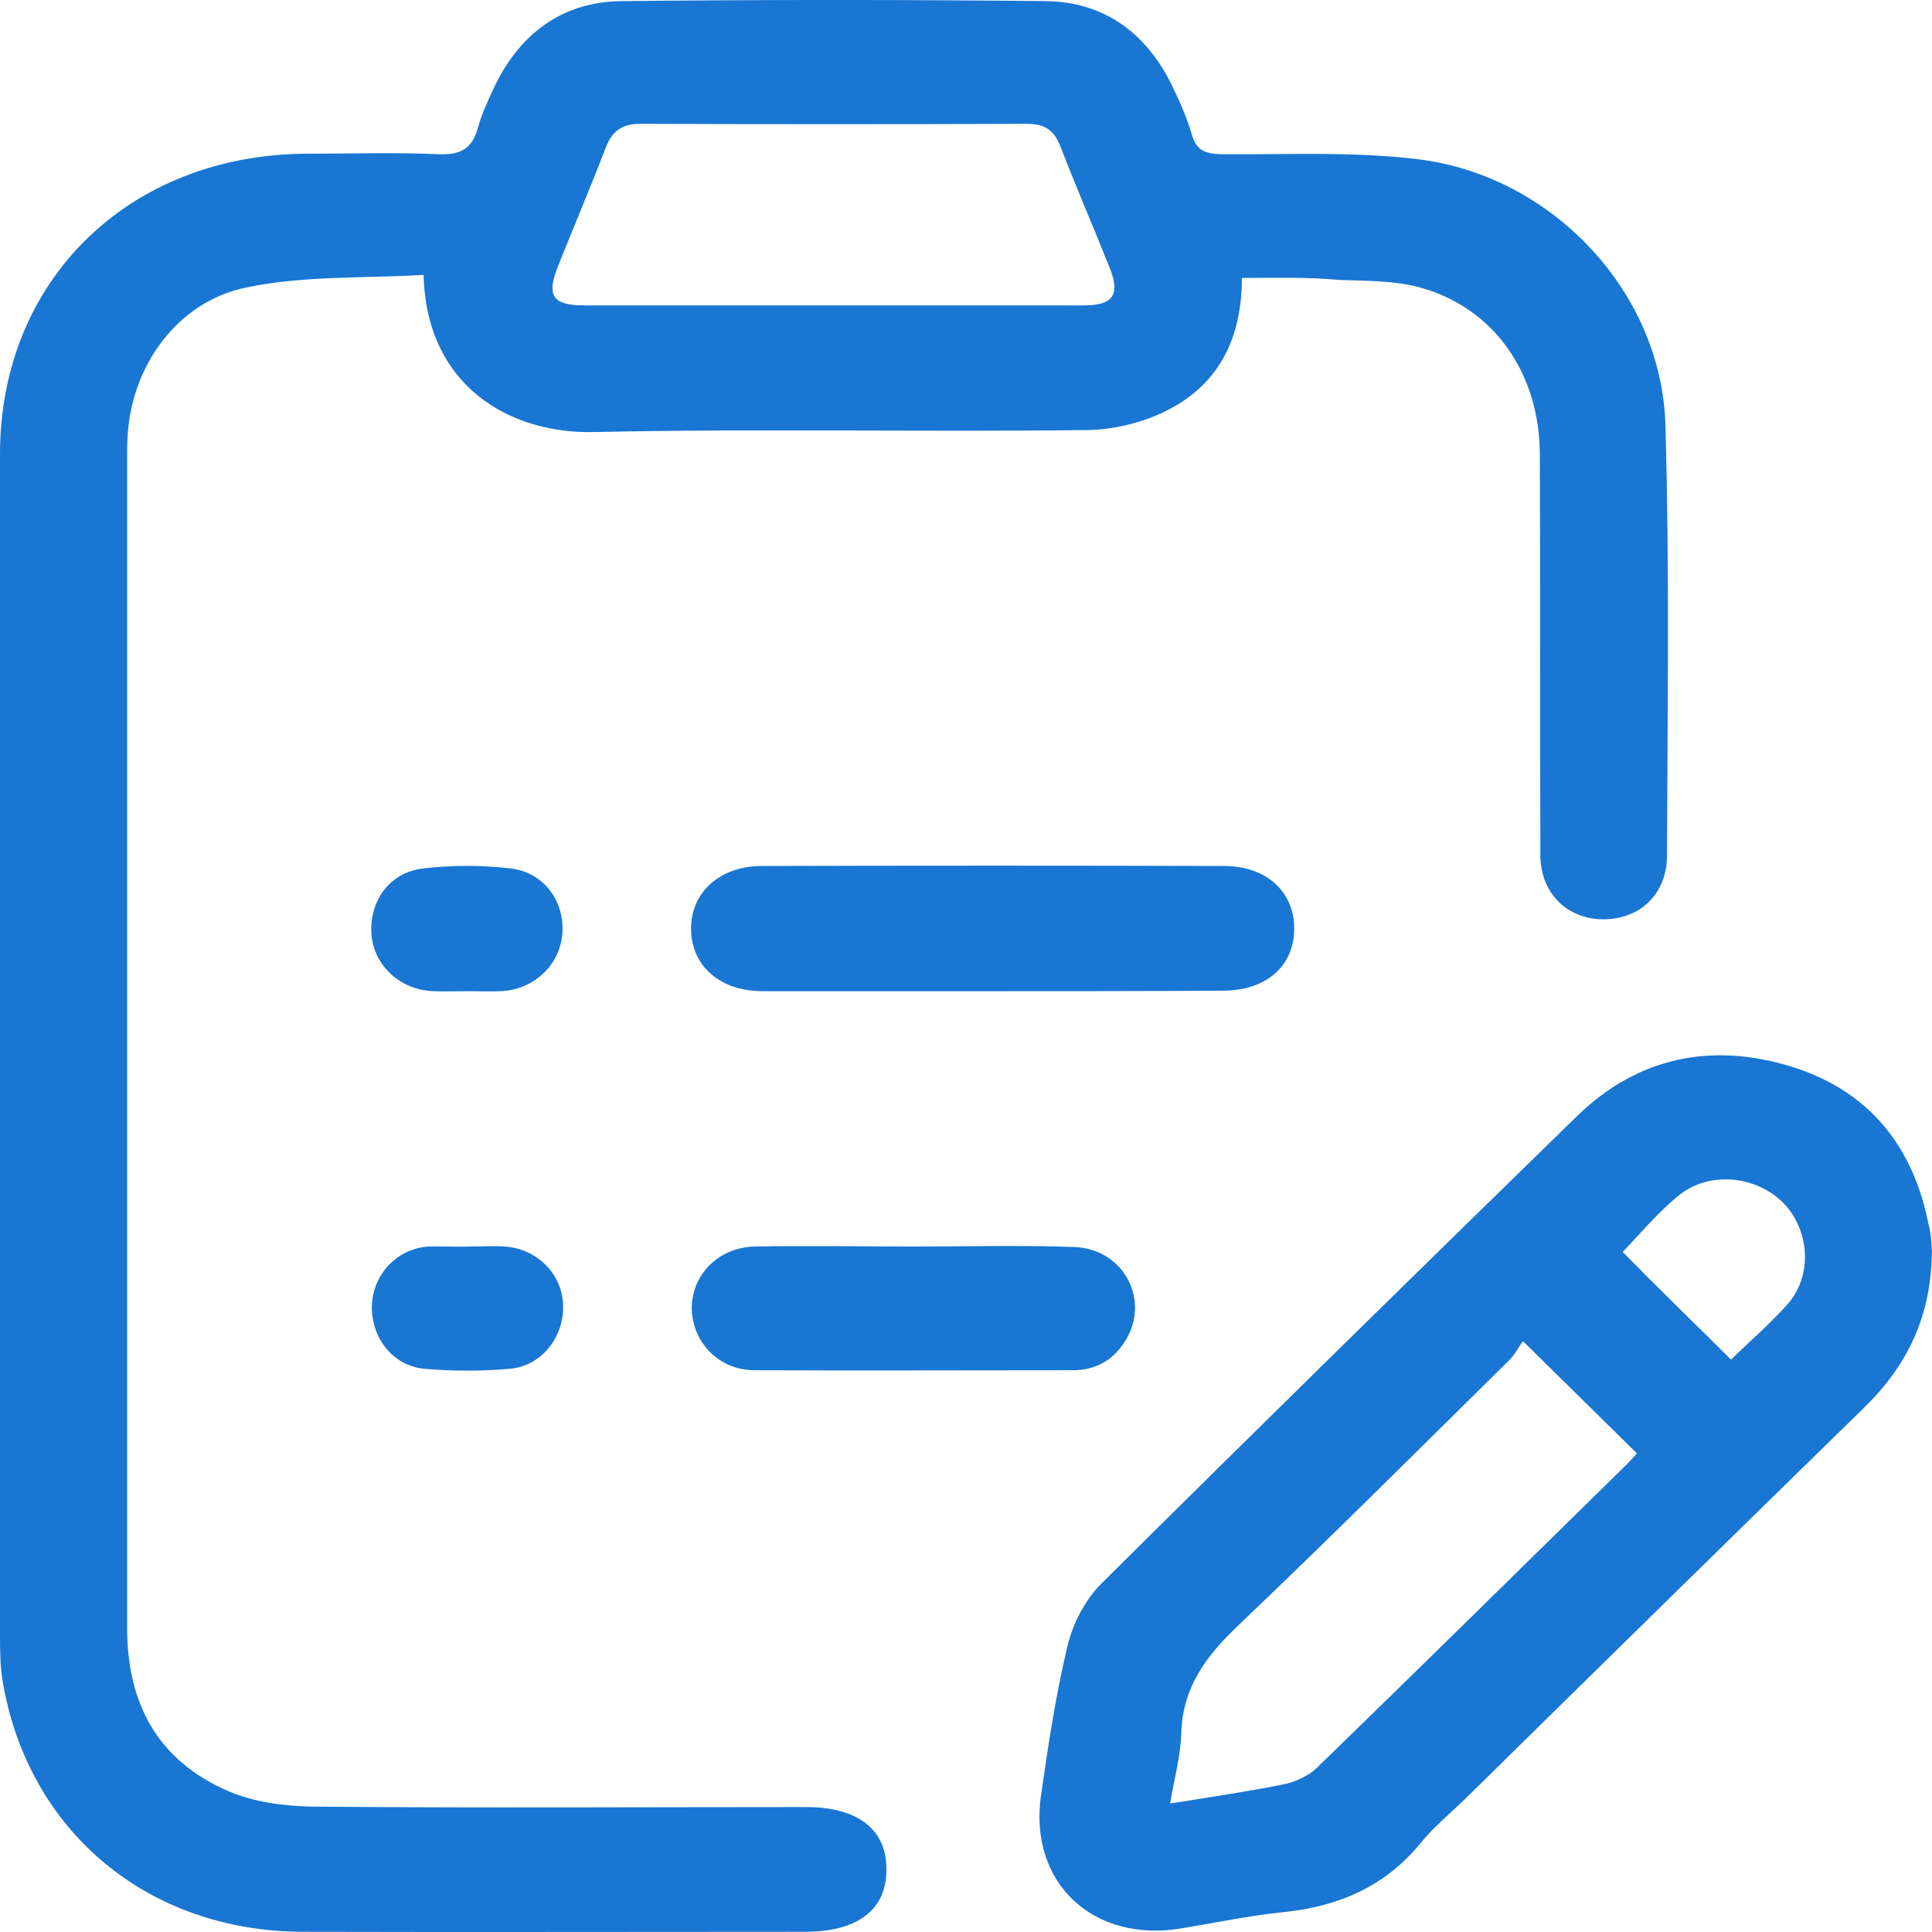
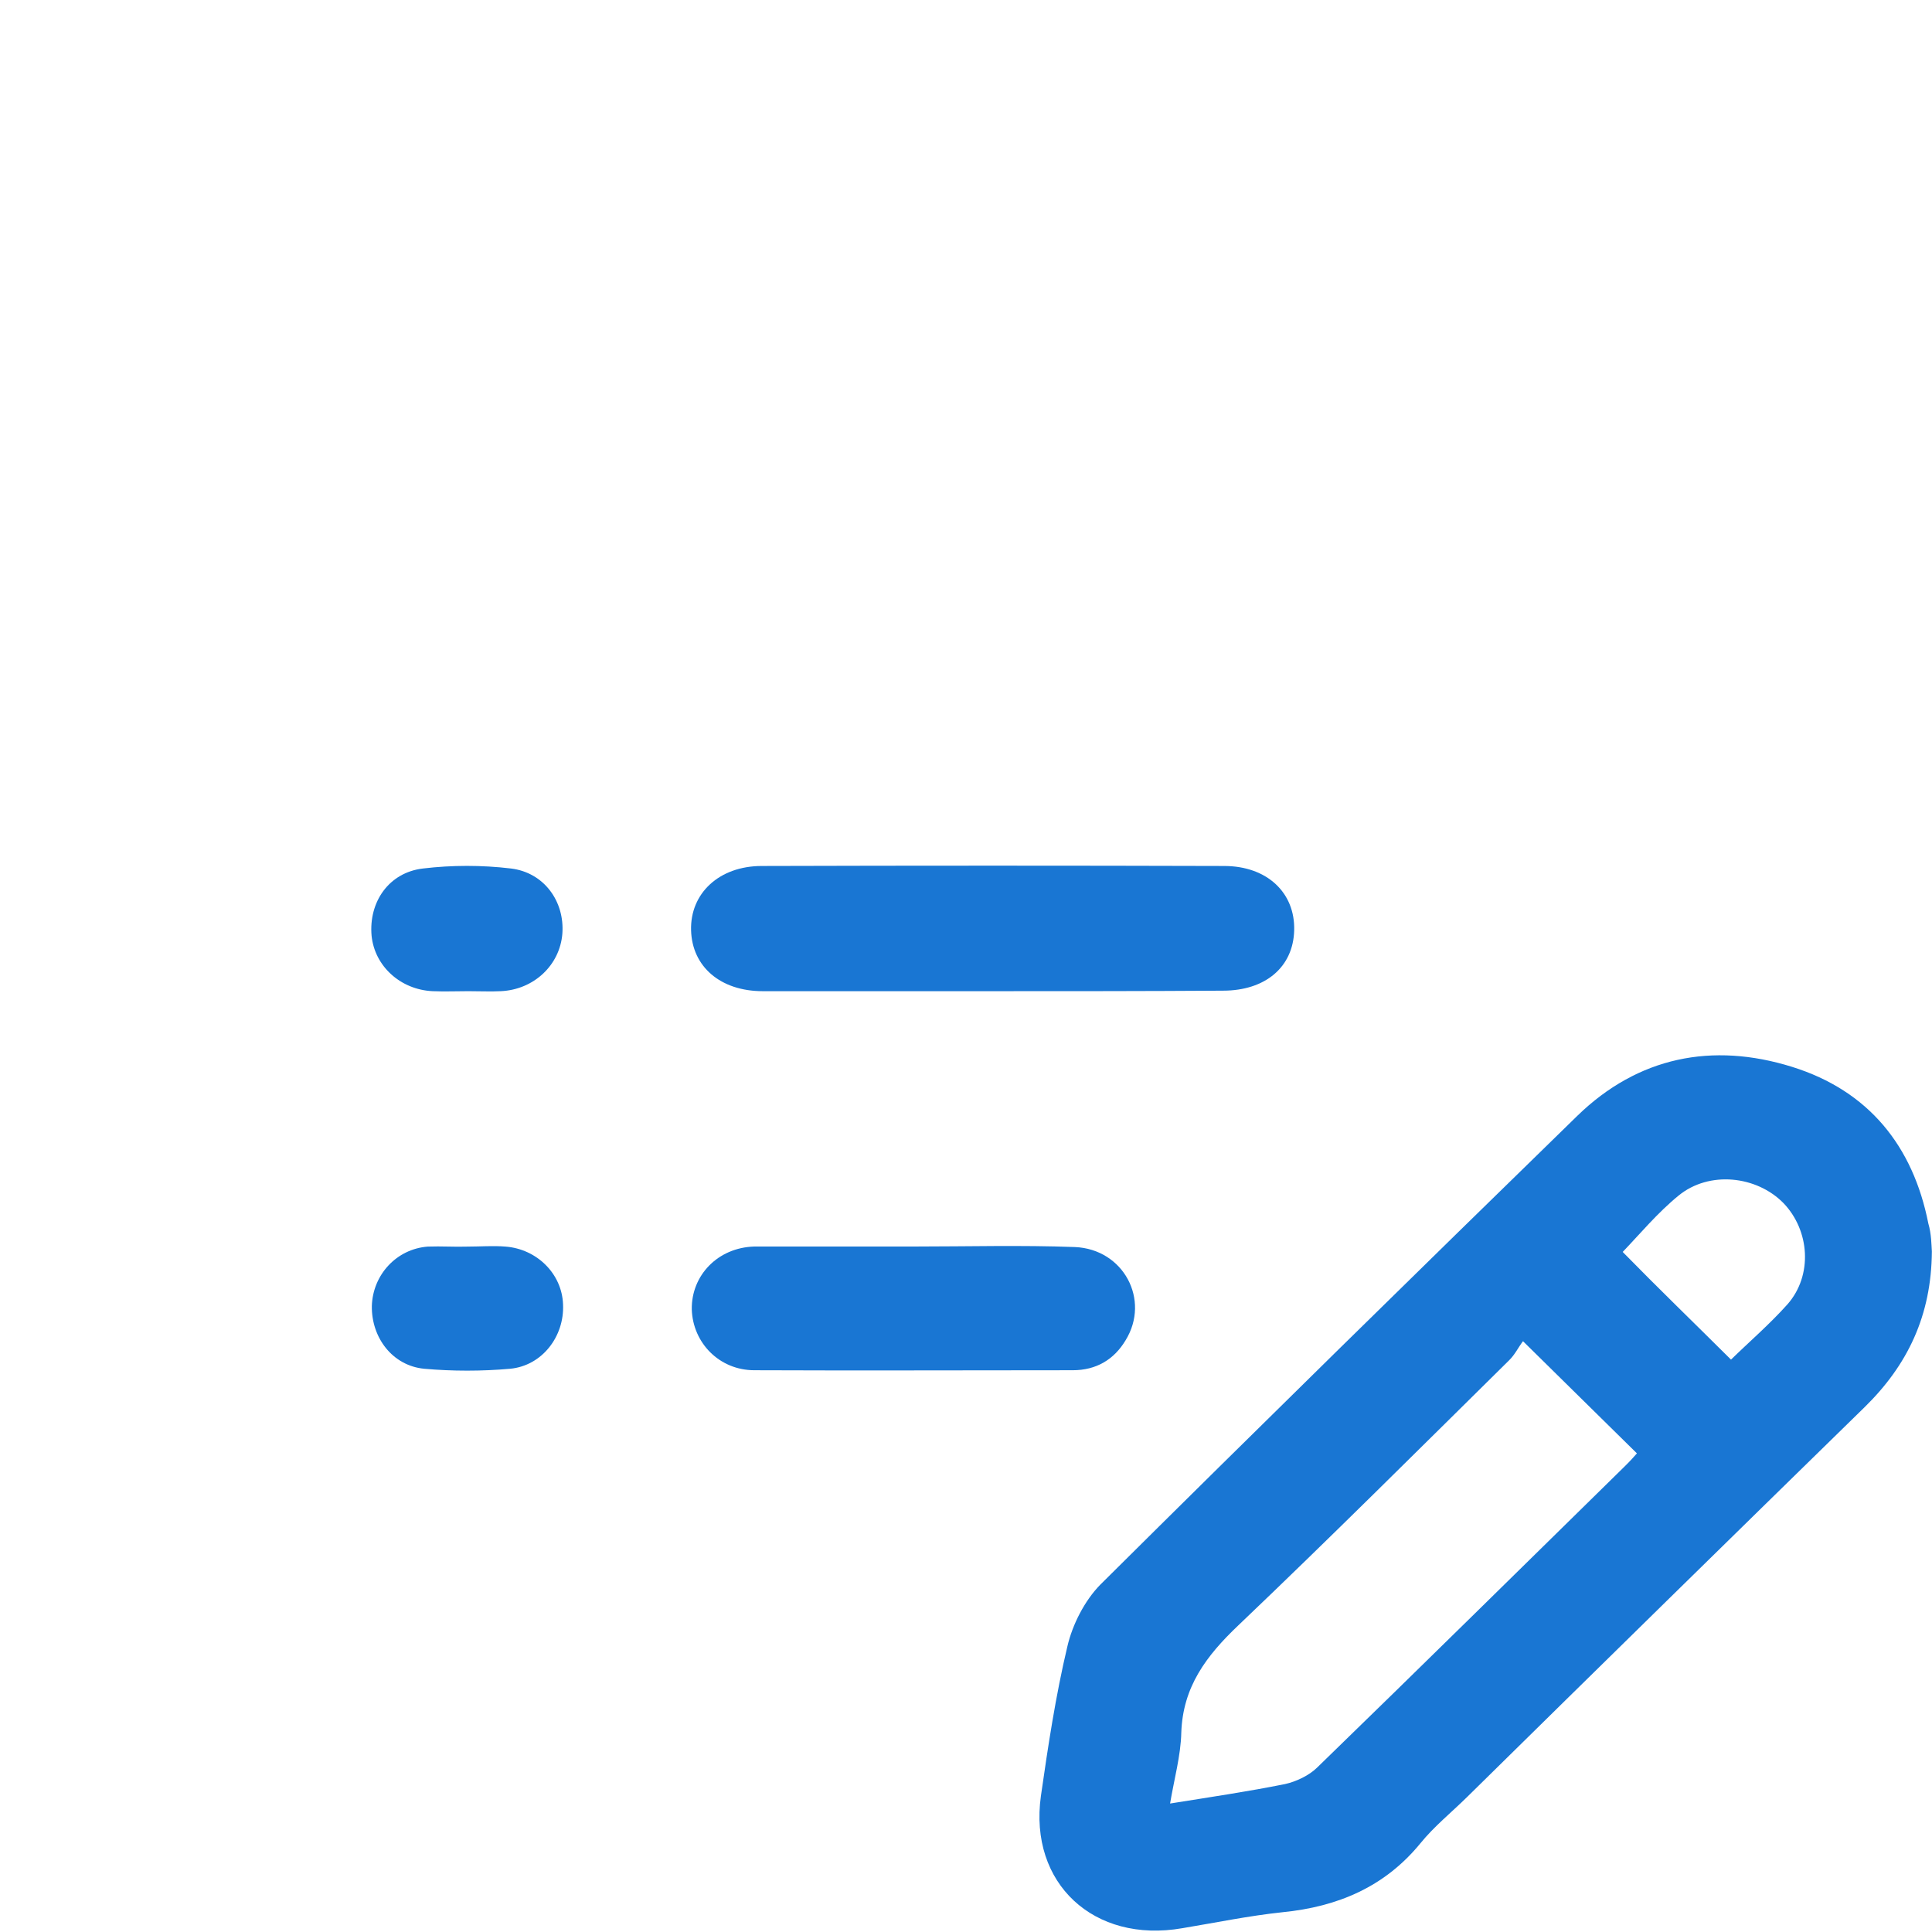
<svg xmlns="http://www.w3.org/2000/svg" width="30" height="30" viewBox="0 0 30 30" fill="none">
-   <path d="M19.284 4.316C19.284 5.229 18.944 5.942 18.162 6.352C17.783 6.554 17.317 6.67 16.891 6.678C14.332 6.709 11.782 6.654 9.223 6.709C7.912 6.74 6.617 5.988 6.578 4.269C5.662 4.323 4.722 4.277 3.83 4.463C2.756 4.68 2.045 5.679 1.982 6.763C1.974 6.871 1.974 6.988 1.974 7.104C1.974 13.16 1.974 19.224 1.974 25.28C1.974 26.45 2.448 27.34 3.546 27.813C3.94 27.983 4.406 28.045 4.849 28.053C7.407 28.076 9.958 28.06 12.516 28.06C13.322 28.06 13.772 28.409 13.764 29.036C13.764 29.656 13.314 29.997 12.5 29.997C9.902 29.997 7.296 30.004 4.699 29.997C2.282 29.989 0.426 28.424 0.039 26.093C0 25.853 0 25.598 0 25.358C0 19.255 0 13.152 0 7.049C0 4.354 1.998 2.403 4.754 2.387C5.441 2.387 6.128 2.364 6.815 2.395C7.17 2.41 7.336 2.294 7.423 1.977C7.486 1.752 7.589 1.535 7.691 1.319C8.086 0.513 8.742 0.025 9.658 0.017C11.845 -0.006 14.032 -0.006 16.228 0.017C17.144 0.025 17.799 0.513 18.194 1.319C18.32 1.574 18.431 1.83 18.51 2.101C18.581 2.341 18.723 2.387 18.96 2.395C19.979 2.403 21.005 2.349 22.016 2.472C24.108 2.728 25.806 4.54 25.861 6.608C25.925 8.831 25.893 11.061 25.885 13.284C25.885 13.88 25.467 14.275 24.898 14.275C24.337 14.275 23.919 13.872 23.919 13.276C23.911 11.208 23.919 9.14 23.911 7.073C23.911 5.795 23.2 4.78 22.047 4.463C21.645 4.354 21.21 4.362 20.792 4.347C20.302 4.3 19.813 4.316 19.284 4.316ZM12.919 4.742C14.222 4.742 15.533 4.742 16.836 4.742C17.278 4.742 17.396 4.579 17.238 4.176C16.986 3.541 16.709 2.906 16.465 2.271C16.37 2.023 16.22 1.923 15.951 1.923C13.945 1.93 11.94 1.93 9.942 1.923C9.658 1.923 9.508 2.031 9.405 2.294C9.168 2.914 8.907 3.526 8.663 4.138C8.481 4.594 8.584 4.742 9.065 4.742C10.352 4.742 11.632 4.742 12.919 4.742Z" fill="#1976D3" />
  <path d="M29.998 19.432C29.991 20.431 29.619 21.198 28.956 21.848C26.895 23.862 24.834 25.883 22.781 27.904C22.536 28.145 22.268 28.361 22.054 28.625C21.502 29.298 20.775 29.608 19.914 29.693C19.393 29.748 18.872 29.856 18.359 29.941C16.985 30.181 15.974 29.244 16.163 27.889C16.274 27.114 16.392 26.332 16.574 25.566C16.653 25.225 16.843 24.853 17.087 24.605C19.543 22.166 22.015 19.742 24.494 17.325C25.434 16.412 26.587 16.179 27.827 16.566C29.019 16.938 29.706 17.798 29.943 18.998C29.991 19.161 29.991 19.331 29.998 19.432ZM23.649 20.826C23.578 20.919 23.523 21.035 23.436 21.12C22.039 22.499 20.649 23.885 19.227 25.24C18.73 25.713 18.367 26.193 18.343 26.905C18.335 27.262 18.232 27.626 18.169 28.005C18.801 27.904 19.377 27.819 19.954 27.703C20.128 27.664 20.325 27.571 20.451 27.448C22.047 25.899 23.634 24.334 25.221 22.777C25.3 22.7 25.371 22.623 25.418 22.568C24.818 21.98 24.265 21.43 23.649 20.826ZM26.879 21.112C27.156 20.841 27.479 20.563 27.756 20.253C28.151 19.804 28.103 19.107 27.693 18.681C27.274 18.255 26.54 18.177 26.066 18.564C25.734 18.835 25.458 19.169 25.197 19.44C25.742 19.997 26.311 20.547 26.879 21.112Z" fill="#1976D3" />
  <path d="M15.421 15.391C14.229 15.391 13.037 15.391 11.844 15.391C11.189 15.391 10.747 15.012 10.731 14.446C10.715 13.873 11.165 13.447 11.829 13.447C14.221 13.44 16.614 13.44 19.007 13.447C19.678 13.447 20.112 13.865 20.096 14.446C20.081 15.019 19.646 15.383 18.991 15.383C17.806 15.391 16.614 15.391 15.421 15.391Z" fill="#1976D3" />
-   <path d="M14.185 19.356C15.022 19.356 15.859 19.333 16.689 19.364C17.447 19.395 17.865 20.185 17.478 20.812C17.297 21.114 17.02 21.277 16.657 21.277C15.007 21.277 13.364 21.284 11.714 21.277C11.169 21.277 10.758 20.851 10.742 20.332C10.734 19.805 11.145 19.372 11.714 19.356C12.535 19.34 13.356 19.356 14.185 19.356Z" fill="#1976D3" />
+   <path d="M14.185 19.356C15.022 19.356 15.859 19.333 16.689 19.364C17.447 19.395 17.865 20.185 17.478 20.812C17.297 21.114 17.02 21.277 16.657 21.277C15.007 21.277 13.364 21.284 11.714 21.277C11.169 21.277 10.758 20.851 10.742 20.332C10.734 19.805 11.145 19.372 11.714 19.356Z" fill="#1976D3" />
  <path d="M7.271 15.391C7.089 15.391 6.907 15.399 6.718 15.391C6.22 15.368 5.818 15.004 5.77 14.531C5.723 14.005 6.039 13.548 6.568 13.486C7.018 13.432 7.484 13.432 7.934 13.486C8.447 13.548 8.771 13.997 8.732 14.501C8.692 14.988 8.289 15.368 7.776 15.391C7.618 15.399 7.444 15.391 7.271 15.391Z" fill="#1976D3" />
  <path d="M7.266 19.357C7.463 19.357 7.653 19.341 7.85 19.357C8.34 19.395 8.727 19.782 8.743 20.255C8.766 20.75 8.419 21.207 7.921 21.254C7.479 21.293 7.029 21.293 6.587 21.254C6.097 21.207 5.766 20.774 5.774 20.278C5.789 19.798 6.153 19.395 6.642 19.357C6.855 19.349 7.061 19.364 7.266 19.357C7.266 19.364 7.266 19.364 7.266 19.357Z" fill="#1976D3" />
</svg>